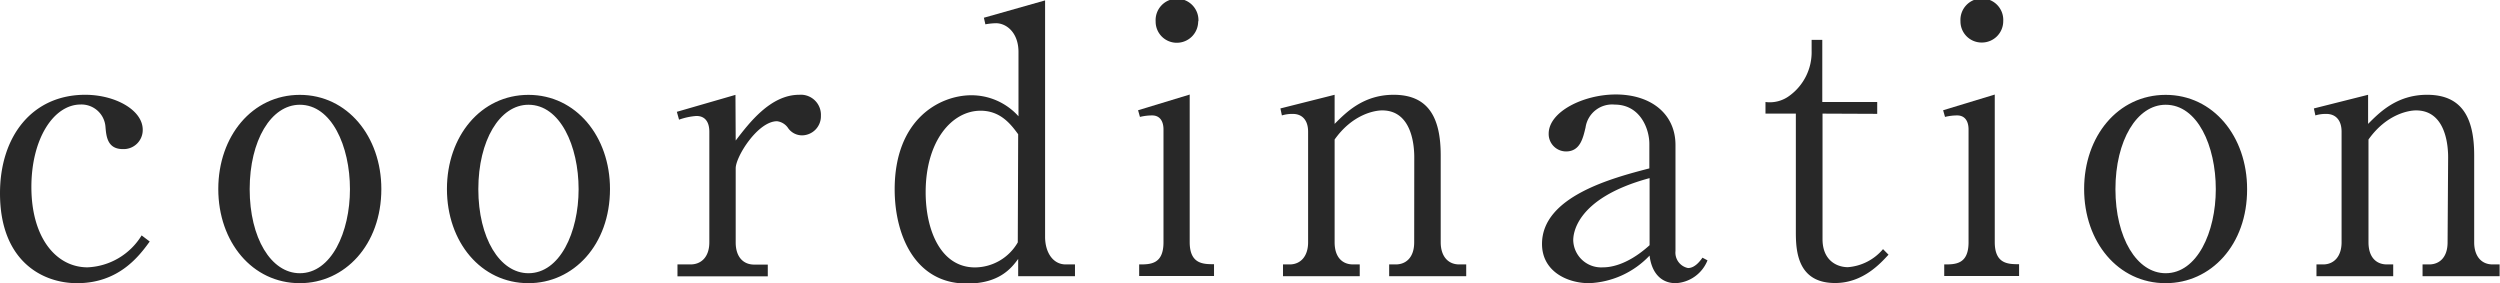
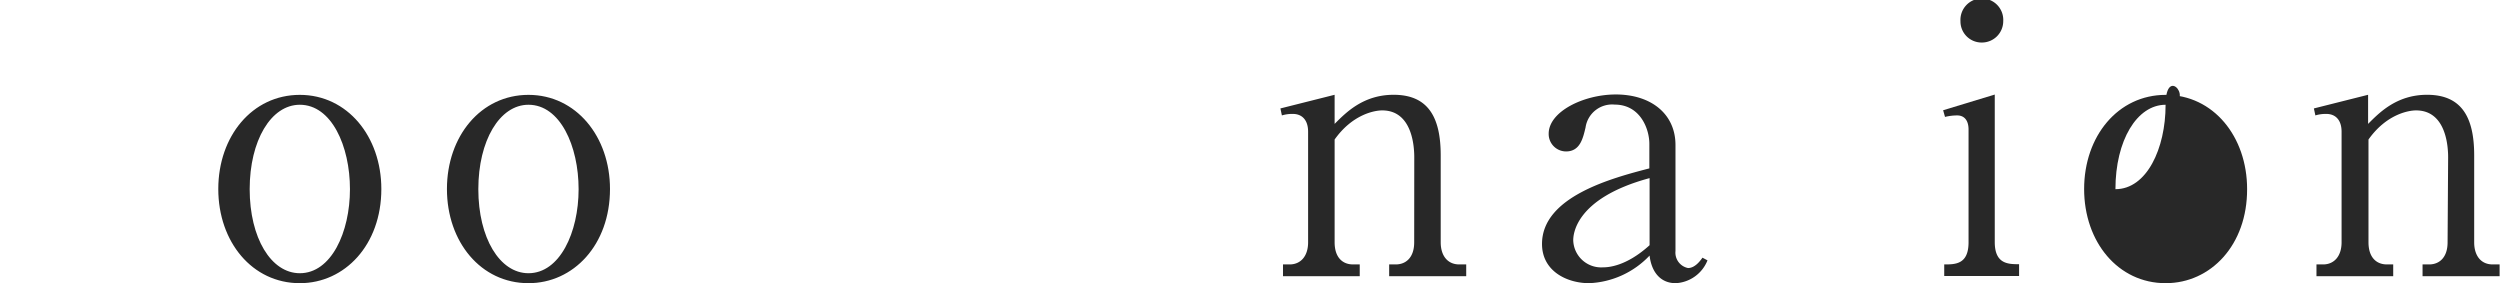
<svg xmlns="http://www.w3.org/2000/svg" viewBox="0 0 318.61 36.09">
  <defs>
    <style>.cls-1{fill:#282828;}</style>
  </defs>
  <g id="レイヤー_2" data-name="レイヤー 2">
    <g id="レイヤー_1-2" data-name="レイヤー 1">
-       <path class="cls-1" d="M19.08,30.78c-1.36,1.88-3.95,5.31-9.26,5.31C5.4,36.09,0,33.27,0,24.63c0-7.24,4.09-12.55,10.86-12.55,3.8,0,7.33,1.93,7.33,4.46A2.43,2.43,0,0,1,15.65,19c-2,0-2.11-1.69-2.21-2.86a3.07,3.07,0,0,0-3.19-2.82C6.81,13.35,4,17.72,4,23.83c0,6.53,3.2,10.24,7.15,10.24A8.5,8.5,0,0,0,18.05,30Z" />
      <path class="cls-1" d="M38.21,36.09c-6.06,0-10.39-5.26-10.39-12s4.33-12,10.39-12,10.39,5.31,10.39,12C48.6,31.21,43.94,36.09,38.21,36.09Zm0-22.74c-3.67,0-6.39,4.56-6.39,10.76s2.72,10.71,6.39,10.71c4,0,6.39-5.21,6.39-10.71S42.25,13.35,38.21,13.35Z" />
      <path class="cls-1" d="M67.35,36.09c-6.06,0-10.39-5.26-10.39-12s4.33-12,10.39-12,10.39,5.31,10.39,12C77.74,31.21,73.08,36.09,67.35,36.09Zm0-22.74c-3.67,0-6.39,4.56-6.39,10.76s2.72,10.71,6.39,10.71c4,0,6.39-5.21,6.39-10.71S71.39,13.35,67.35,13.35Z" />
-       <path class="cls-1" d="M93.76,17.91c1.7-2.21,4.42-5.83,8.09-5.83a2.56,2.56,0,0,1,2.77,2.68,2.43,2.43,0,0,1-2.4,2.49,2.17,2.17,0,0,1-1.83-1,2,2,0,0,0-1.36-.8c-2.45,0-5.27,4.51-5.27,6v9.45c0,1.88,1,2.82,2.35,2.82h1.74v1.5H86.34V33.7H88c1.36,0,2.4-.94,2.4-2.82V16.78c0-.94-.33-2-1.65-2a8.36,8.36,0,0,0-2.21.47l-.28-1,7.47-2.16Z" />
-       <path class="cls-1" d="M129.76,33c-.89,1.22-2.44,3.14-6.53,3.14-6.72,0-9.21-6.34-9.21-12,0-9,5.78-12,9.78-12a8.06,8.06,0,0,1,6,2.68V6.63c0-2.49-1.55-3.67-2.86-3.67a8.14,8.14,0,0,0-1.36.14l-.19-.84,7.8-2.21V30.17c0,2,1,3.53,2.63,3.53H137v1.5h-7.24Zm0-15.89c-.93-1.27-2.25-3-4.79-3-3.66,0-7,3.85-7,10.39,0,4.84,1.92,9.58,6.29,9.58a6.34,6.34,0,0,0,5.45-3.19Z" />
-       <path class="cls-1" d="M145.18,33.7c1.41,0,3.1,0,3.1-2.82V16.5c0-1-.42-1.79-1.45-1.79a6.68,6.68,0,0,0-1.55.19l-.24-.85,6.58-2v18.8c0,2.82,1.74,2.82,3.1,2.82v1.5h-9.54Zm7.52-31A2.72,2.72,0,0,1,150,5.45a2.69,2.69,0,0,1-2.72-2.72,2.73,2.73,0,1,1,5.45,0Z" />
      <path class="cls-1" d="M180.24,20.07c0-1-.09-6-4.09-6-1,0-3.8.52-6.06,3.71V30.88c0,1.92,1,2.82,2.35,2.82h.85v1.5h-9.78V33.7h.85c1.36,0,2.35-1,2.35-2.82V16.78c0-1.51-.8-2.26-1.93-2.26a4.46,4.46,0,0,0-1.41.19l-.19-.89,6.91-1.74v3.71c1.41-1.41,3.62-3.71,7.52-3.71,4.37,0,6,2.82,6,7.71V30.88c0,1.74.9,2.82,2.36,2.82h.89v1.5h-9.82V33.7h.84c1.27,0,2.35-.85,2.35-2.82Z" />
      <path class="cls-1" d="M217.61,33.18a4.62,4.62,0,0,1-4.05,2.91c-2,0-3.1-1.5-3.33-3.52a11.23,11.23,0,0,1-7.71,3.52c-2.77,0-6-1.5-6-5,0-6.06,9-8.41,13.68-9.63V18.33c0-1.93-1.18-5-4.42-5a3.42,3.42,0,0,0-3.71,2.91c-.33,1.41-.71,3.06-2.49,3.06a2.22,2.22,0,0,1-2.21-2.26c0-2.82,4.46-5,8.55-5,4.51,0,7.61,2.49,7.61,6.44V32a2,2,0,0,0,1.6,2.16c.85,0,1.51-.85,1.84-1.32ZM210.23,22.7c-9.73,2.63-9.73,7.43-9.73,7.94a3.56,3.56,0,0,0,3.81,3.43c.61,0,2.91-.09,5.92-2.82Z" />
-       <path class="cls-1" d="M232.27,14.48v16c0,2.68,1.79,3.57,3.24,3.57a6.51,6.51,0,0,0,4.47-2.3l.7.71c-.94,1-3.19,3.61-6.81,3.61-4.79,0-5-4.08-5-6.48V14.48H225V13a4.19,4.19,0,0,0,3.06-.8,6.86,6.86,0,0,0,2.82-5.73V5.08h1.36V13h7v1.51Z" />
      <path class="cls-1" d="M247.78,33.7c1.41,0,3.1,0,3.1-2.82V16.5c0-1-.42-1.79-1.45-1.79a6.68,6.68,0,0,0-1.55.19l-.24-.85,6.58-2v18.8c0,2.82,1.74,2.82,3.1,2.82v1.5h-9.54Zm7.52-31a2.72,2.72,0,0,1-2.73,2.72,2.69,2.69,0,0,1-2.72-2.72,2.73,2.73,0,1,1,5.45,0Z" />
-       <path class="cls-1" d="M276,36.09c-6.07,0-10.39-5.26-10.39-12s4.32-12,10.39-12,10.38,5.31,10.38,12C286.41,31.21,281.76,36.09,276,36.09Zm0-22.74c-3.67,0-6.4,4.56-6.4,10.76s2.73,10.71,6.4,10.71c4,0,6.39-5.21,6.39-10.71S280.07,13.35,276,13.35Z" />
+       <path class="cls-1" d="M276,36.09c-6.07,0-10.39-5.26-10.39-12s4.32-12,10.39-12,10.38,5.31,10.38,12C286.41,31.21,281.76,36.09,276,36.09Zm0-22.74c-3.67,0-6.4,4.56-6.4,10.76c4,0,6.39-5.21,6.39-10.71S280.07,13.35,276,13.35Z" />
      <path class="cls-1" d="M312,20.07c0-1-.09-6-4.09-6-1,0-3.8.52-6.06,3.71V30.88c0,1.92,1,2.82,2.35,2.82H305v1.5h-9.78V33.7h.85c1.36,0,2.35-1,2.35-2.82V16.78c0-1.51-.8-2.26-1.93-2.26a4.46,4.46,0,0,0-1.41.19l-.19-.89,6.91-1.74v3.71c1.41-1.41,3.62-3.71,7.52-3.71,4.37,0,6,2.82,6,7.71V30.88c0,1.74.89,2.82,2.35,2.82h.89v1.5h-9.82V33.7h.84c1.27,0,2.35-.85,2.35-2.82Z" />
    </g>
  </g>
</svg>